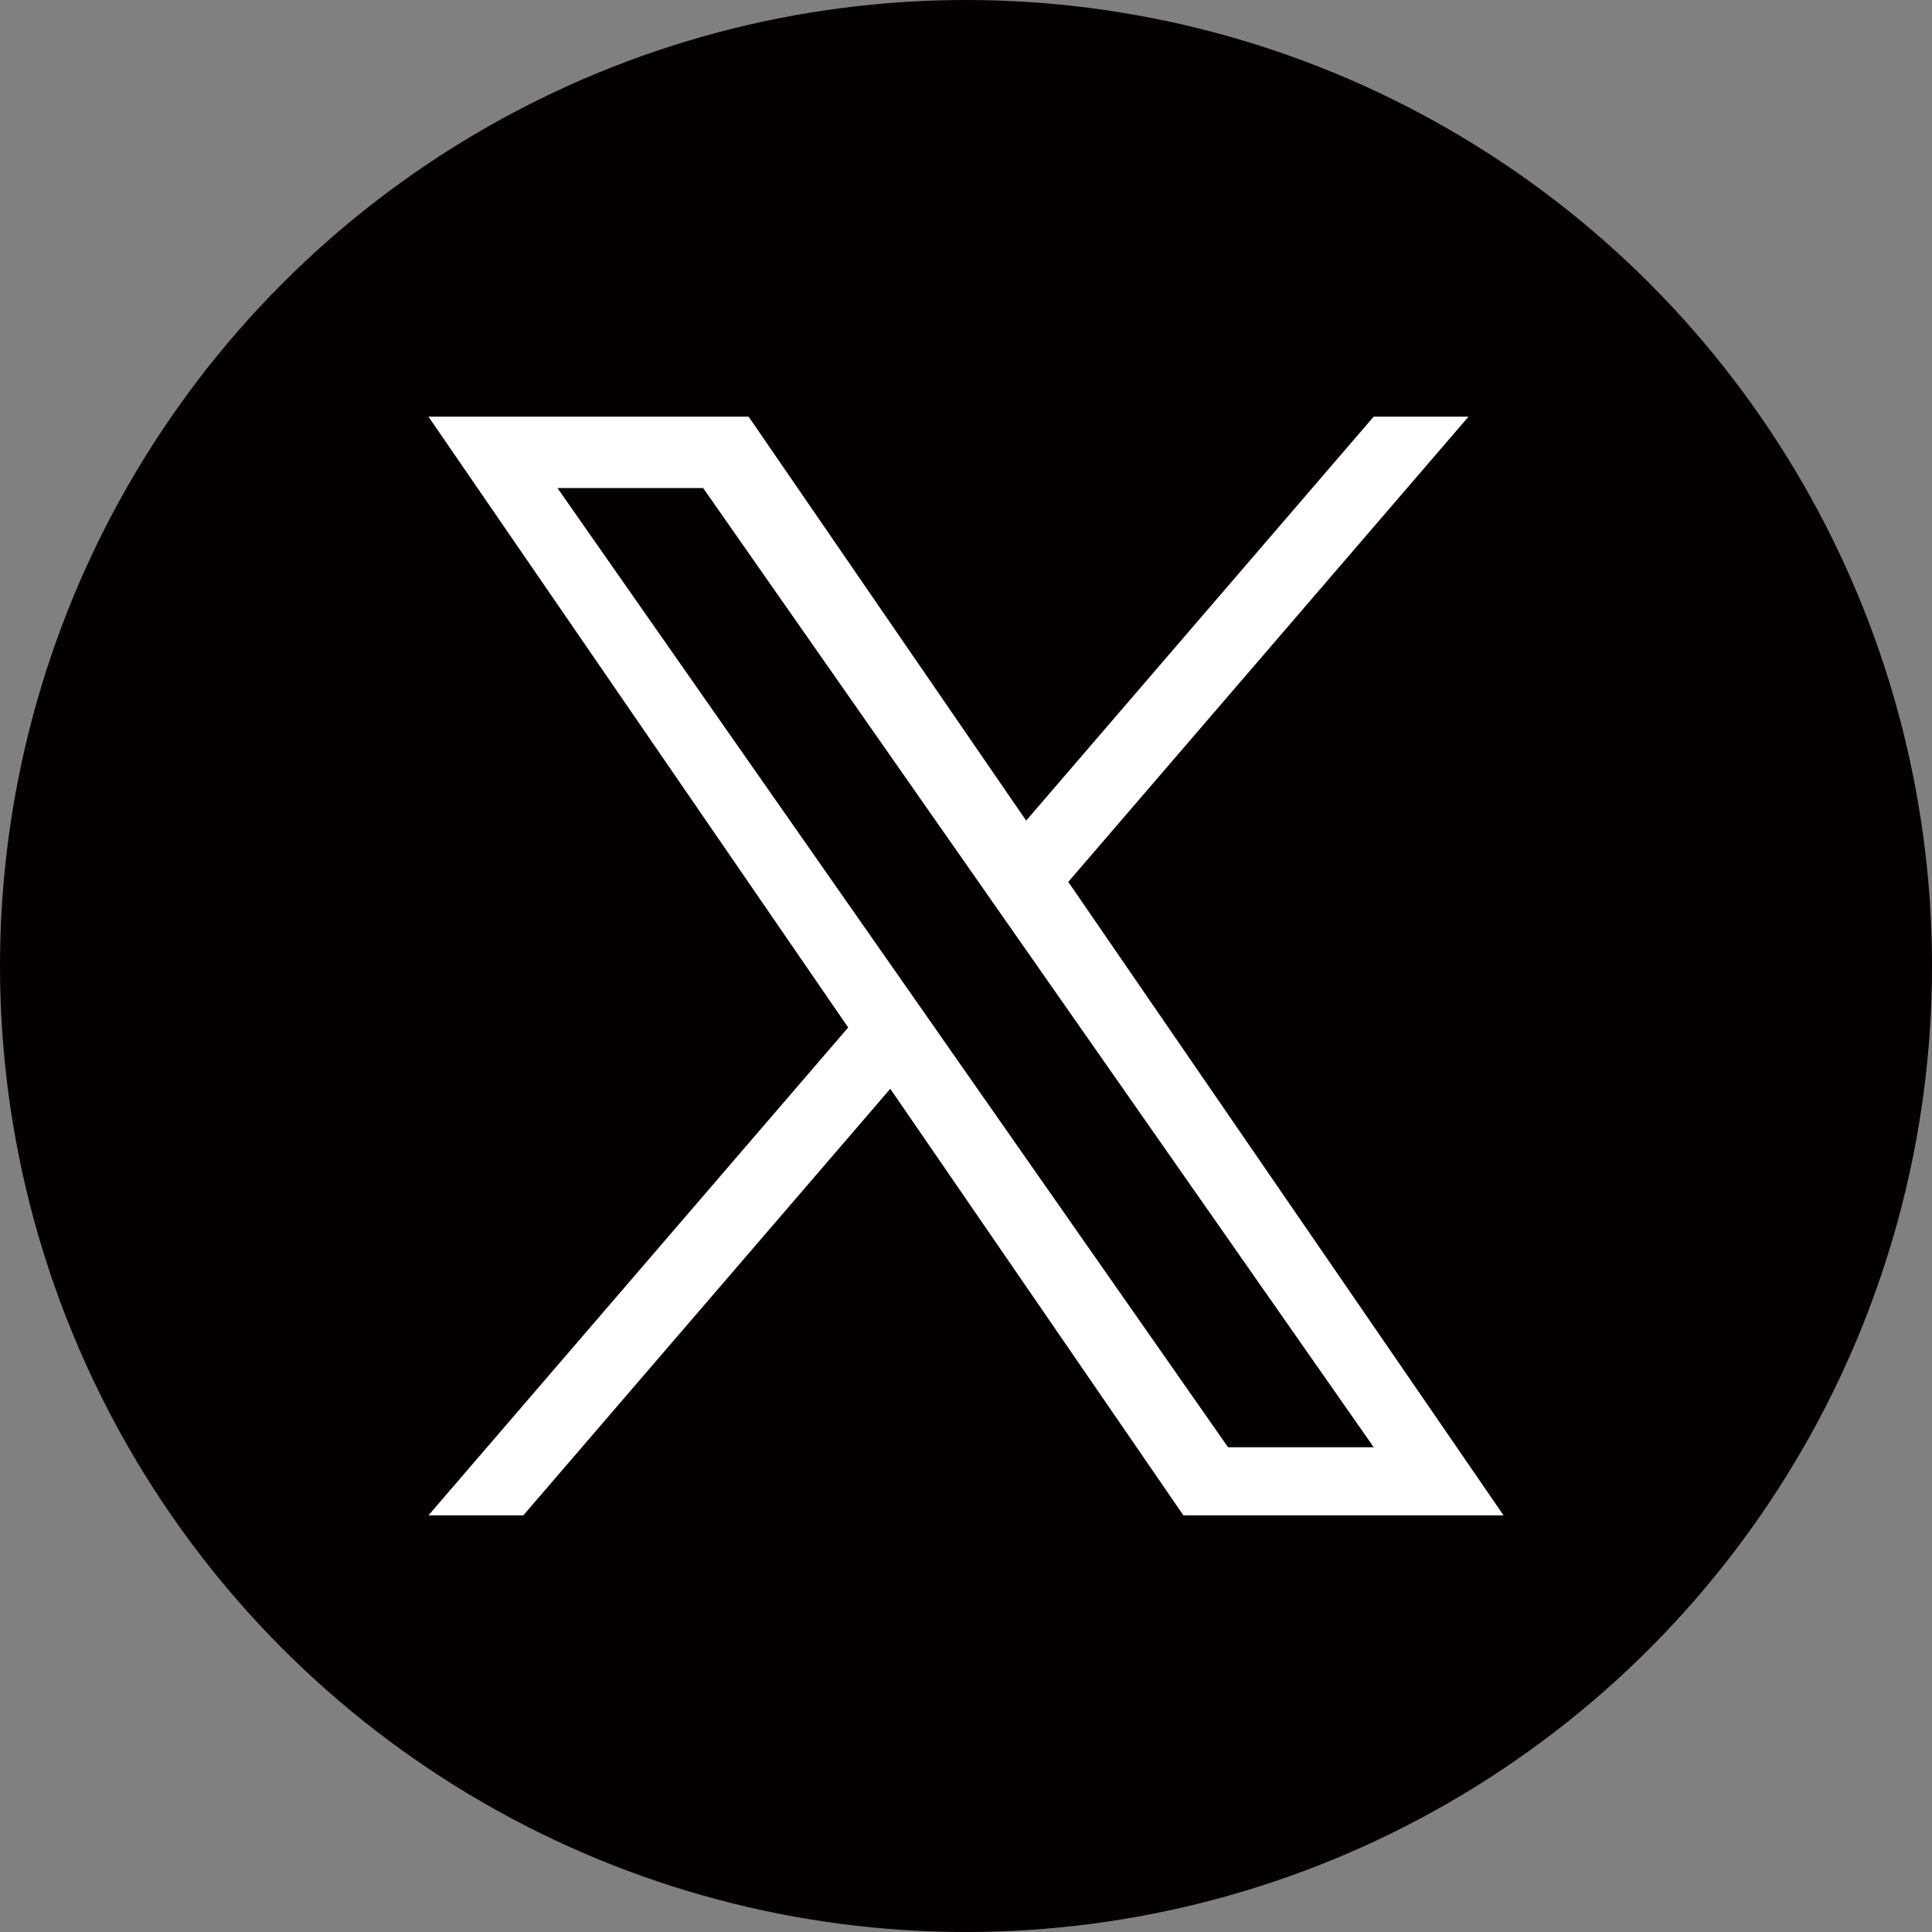
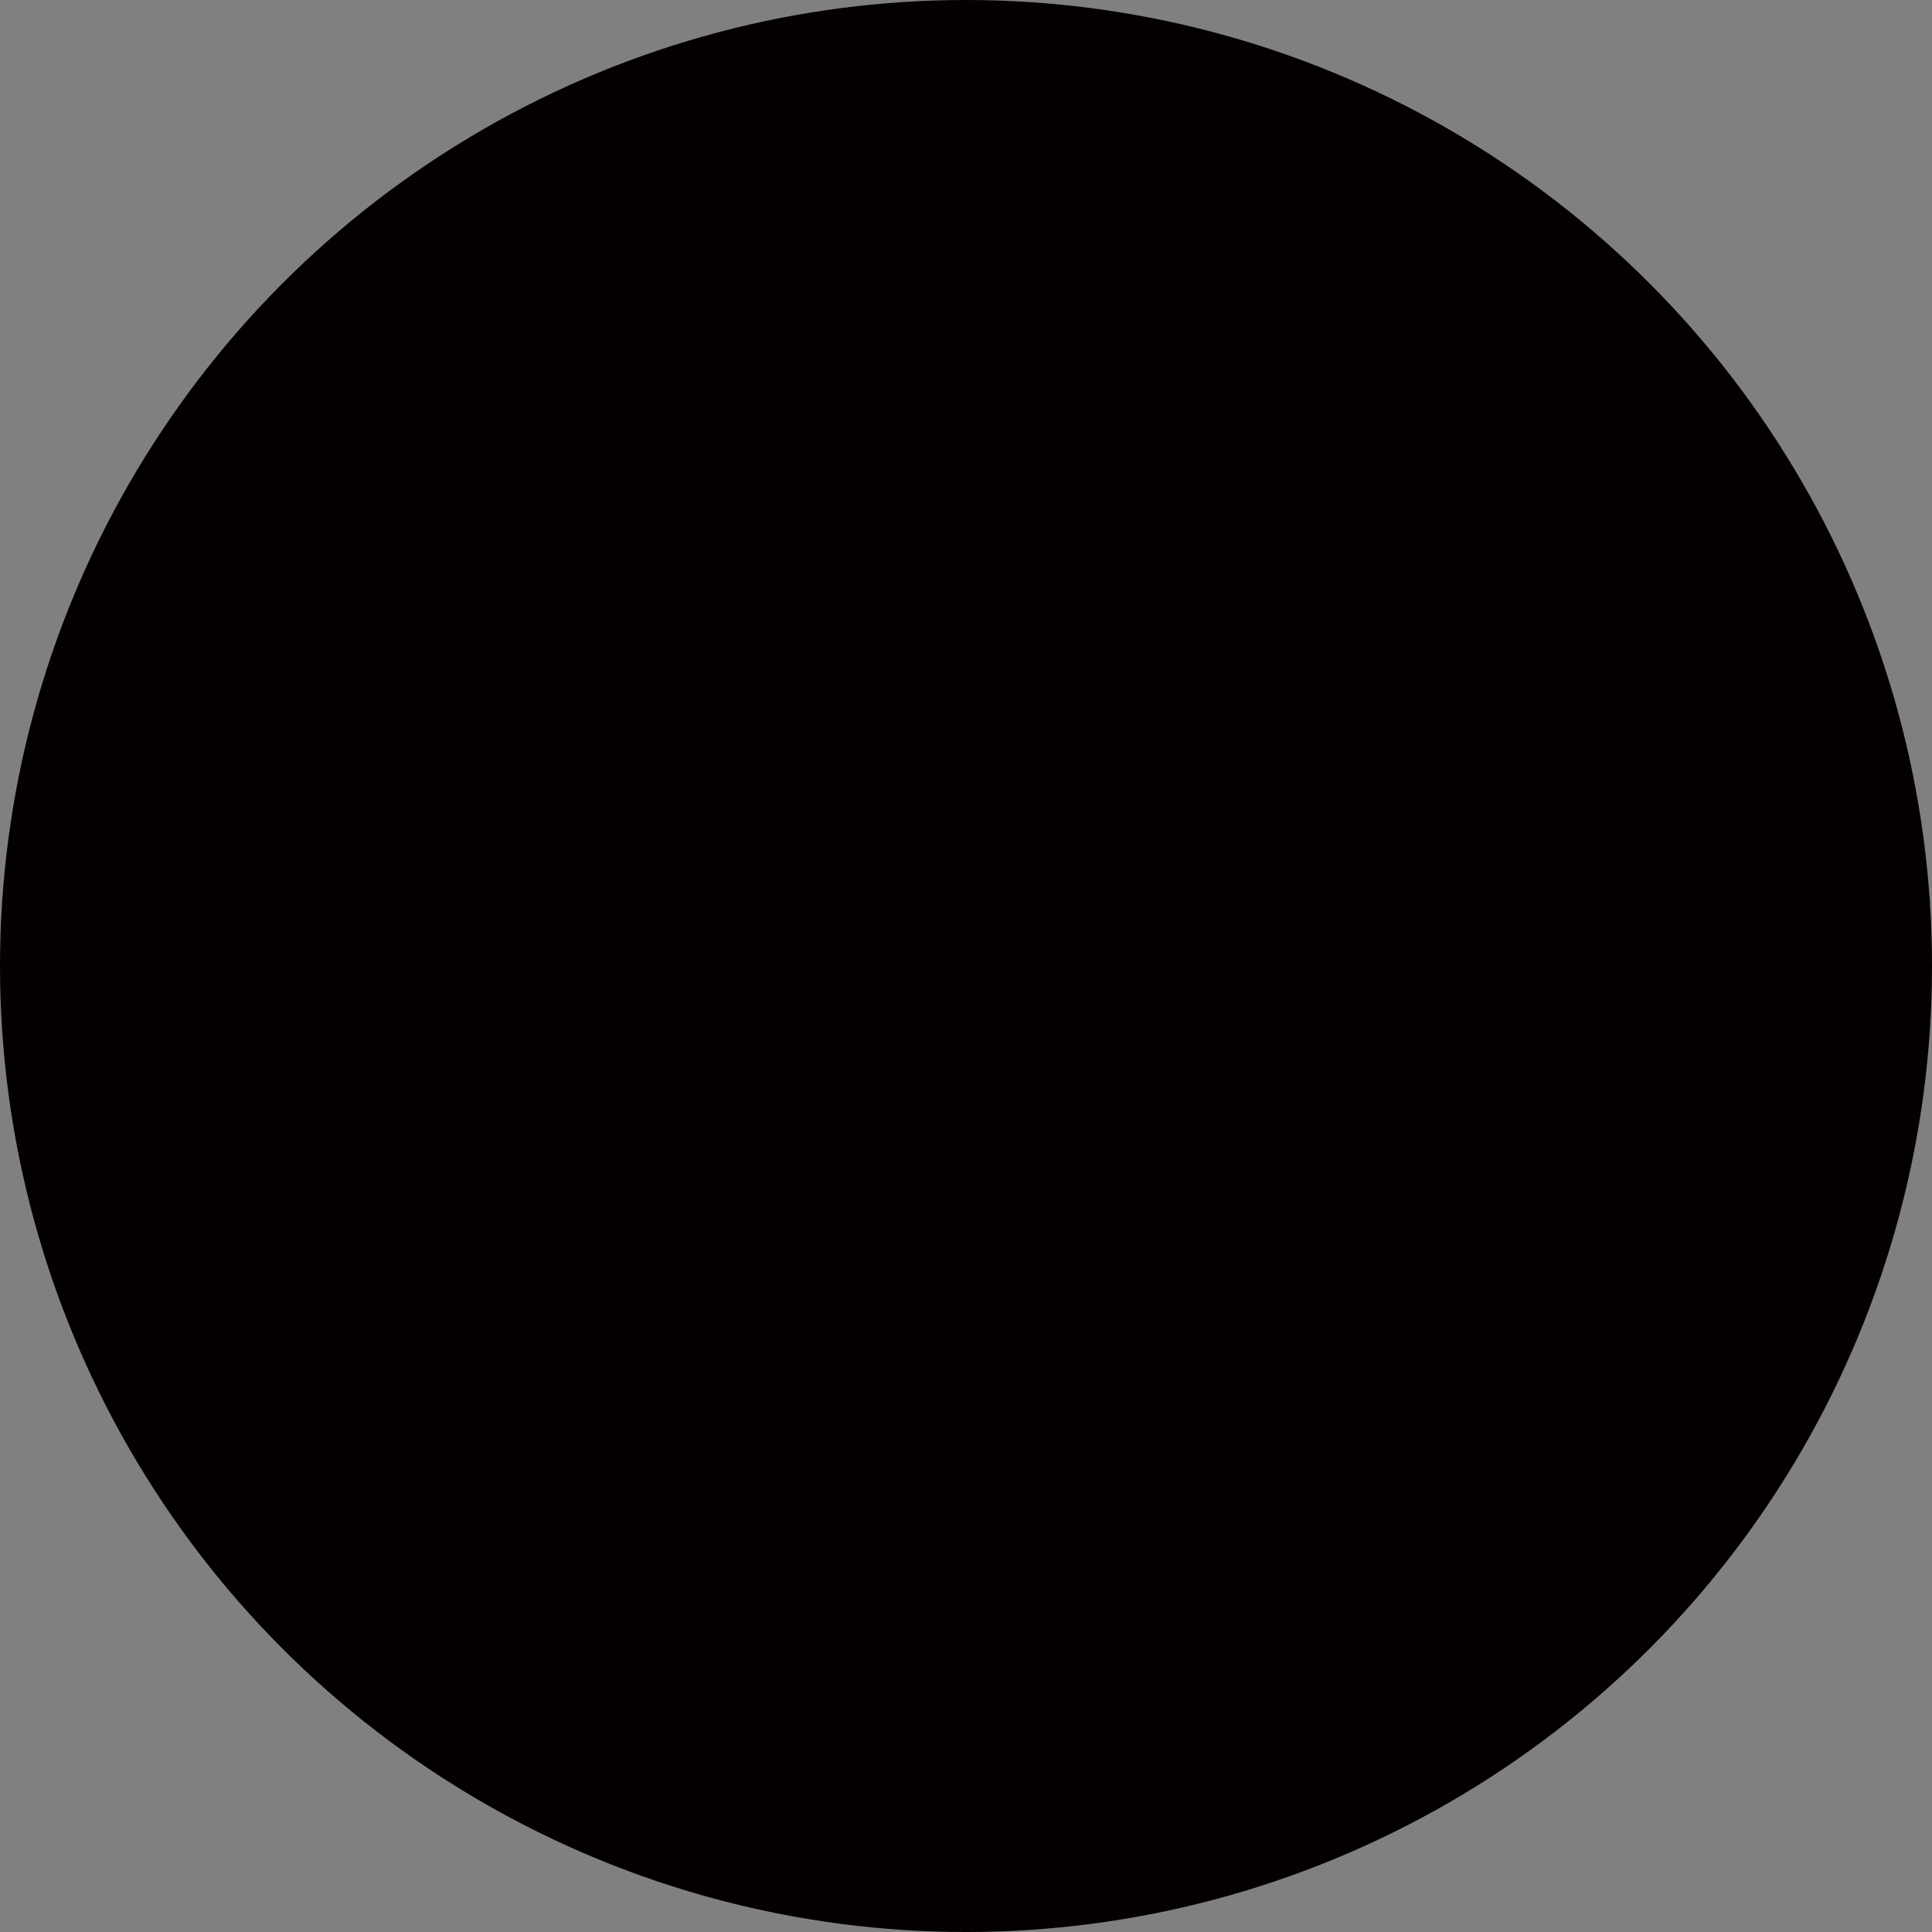
<svg xmlns="http://www.w3.org/2000/svg" version="1.1" id="レイヤー_1" x="0px" y="0px" width="199.941px" height="199.941px" viewBox="0 0 199.941 199.941" enable-background="new 0 0 199.941 199.941" xml:space="preserve">
  <rect x="0" y="0" width="199.941" height="199.941" fill="#808080" stroke="none" />
  <g>
    <circle fill="#040000" cx="99.971" cy="99.971" r="99.971" />
    <g>
-       <path fill="#FFFFFF" d="M110.556,91.265l41.42-48.147h-9.815l-35.965,41.806L77.471,43.117H44.339l43.438,63.218l-43.438,50.49    h9.816l37.979-44.148l30.336,44.148h33.132l-45.049-65.561H110.556z M97.111,106.892l-4.401-6.295L57.691,50.506h15.077    l28.26,40.425l4.401,6.295l36.735,52.546h-15.076l-29.978-42.878V106.892z" />
-     </g>
+       </g>
  </g>
</svg>